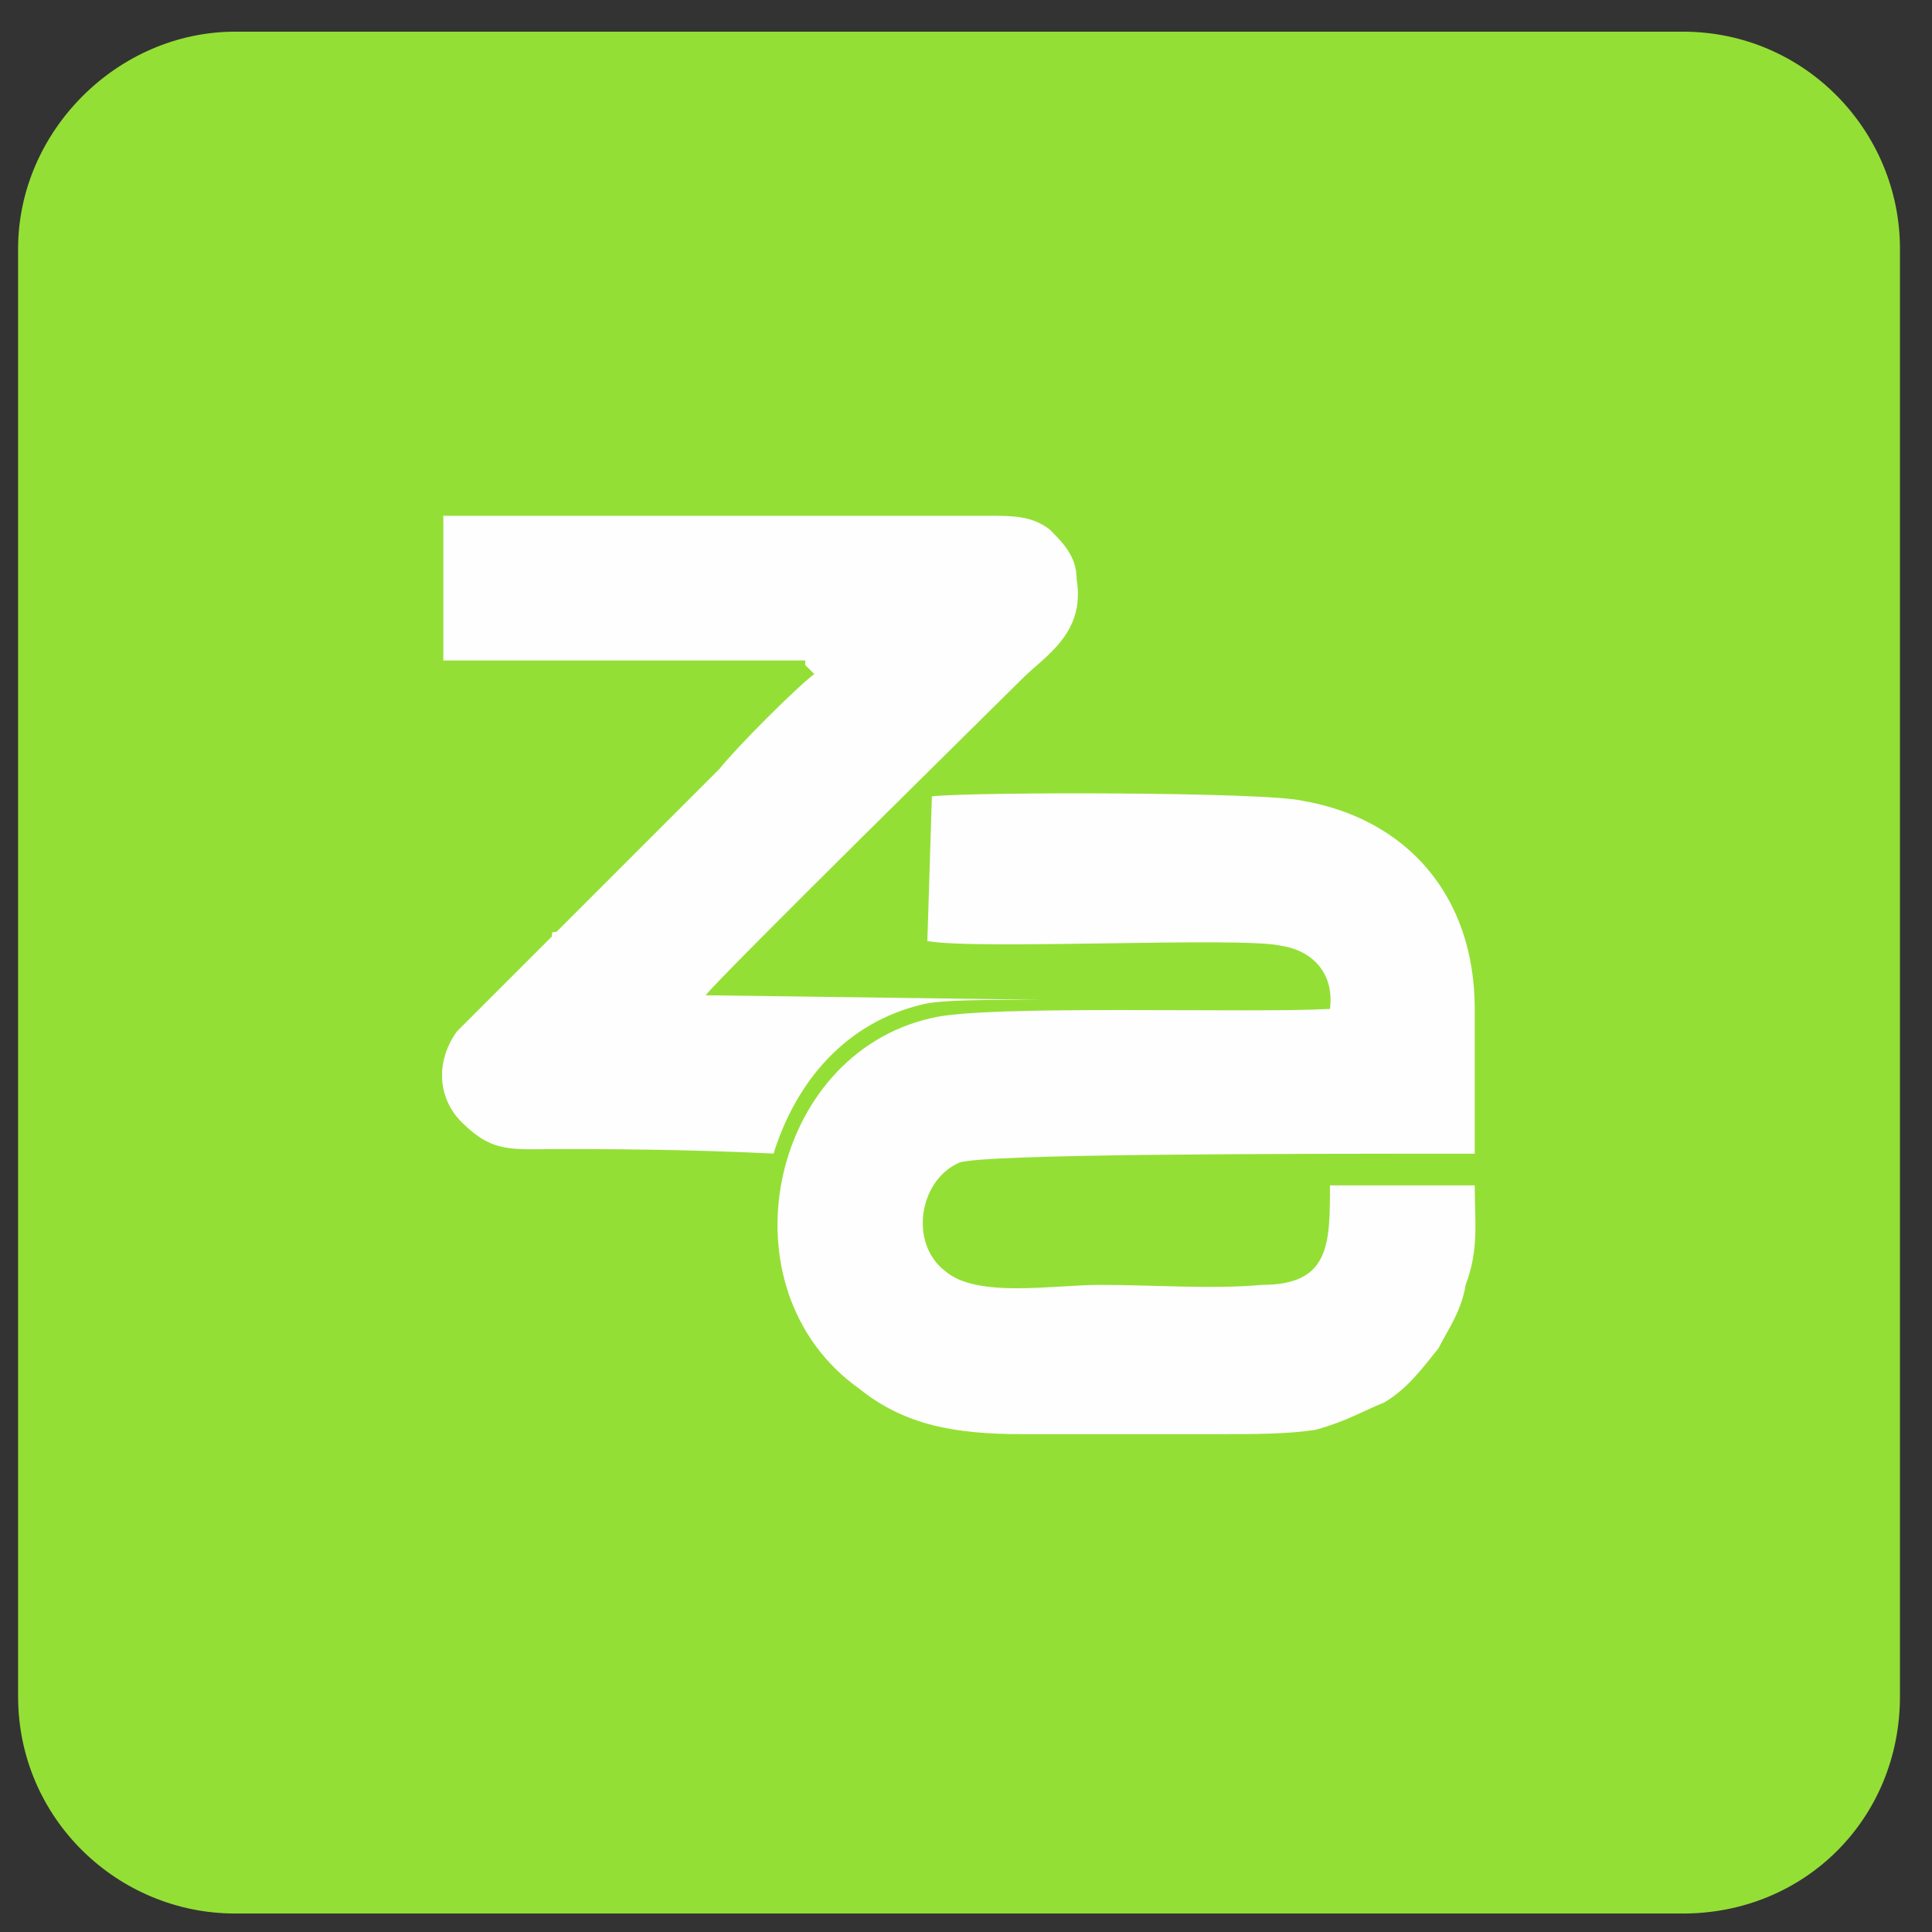
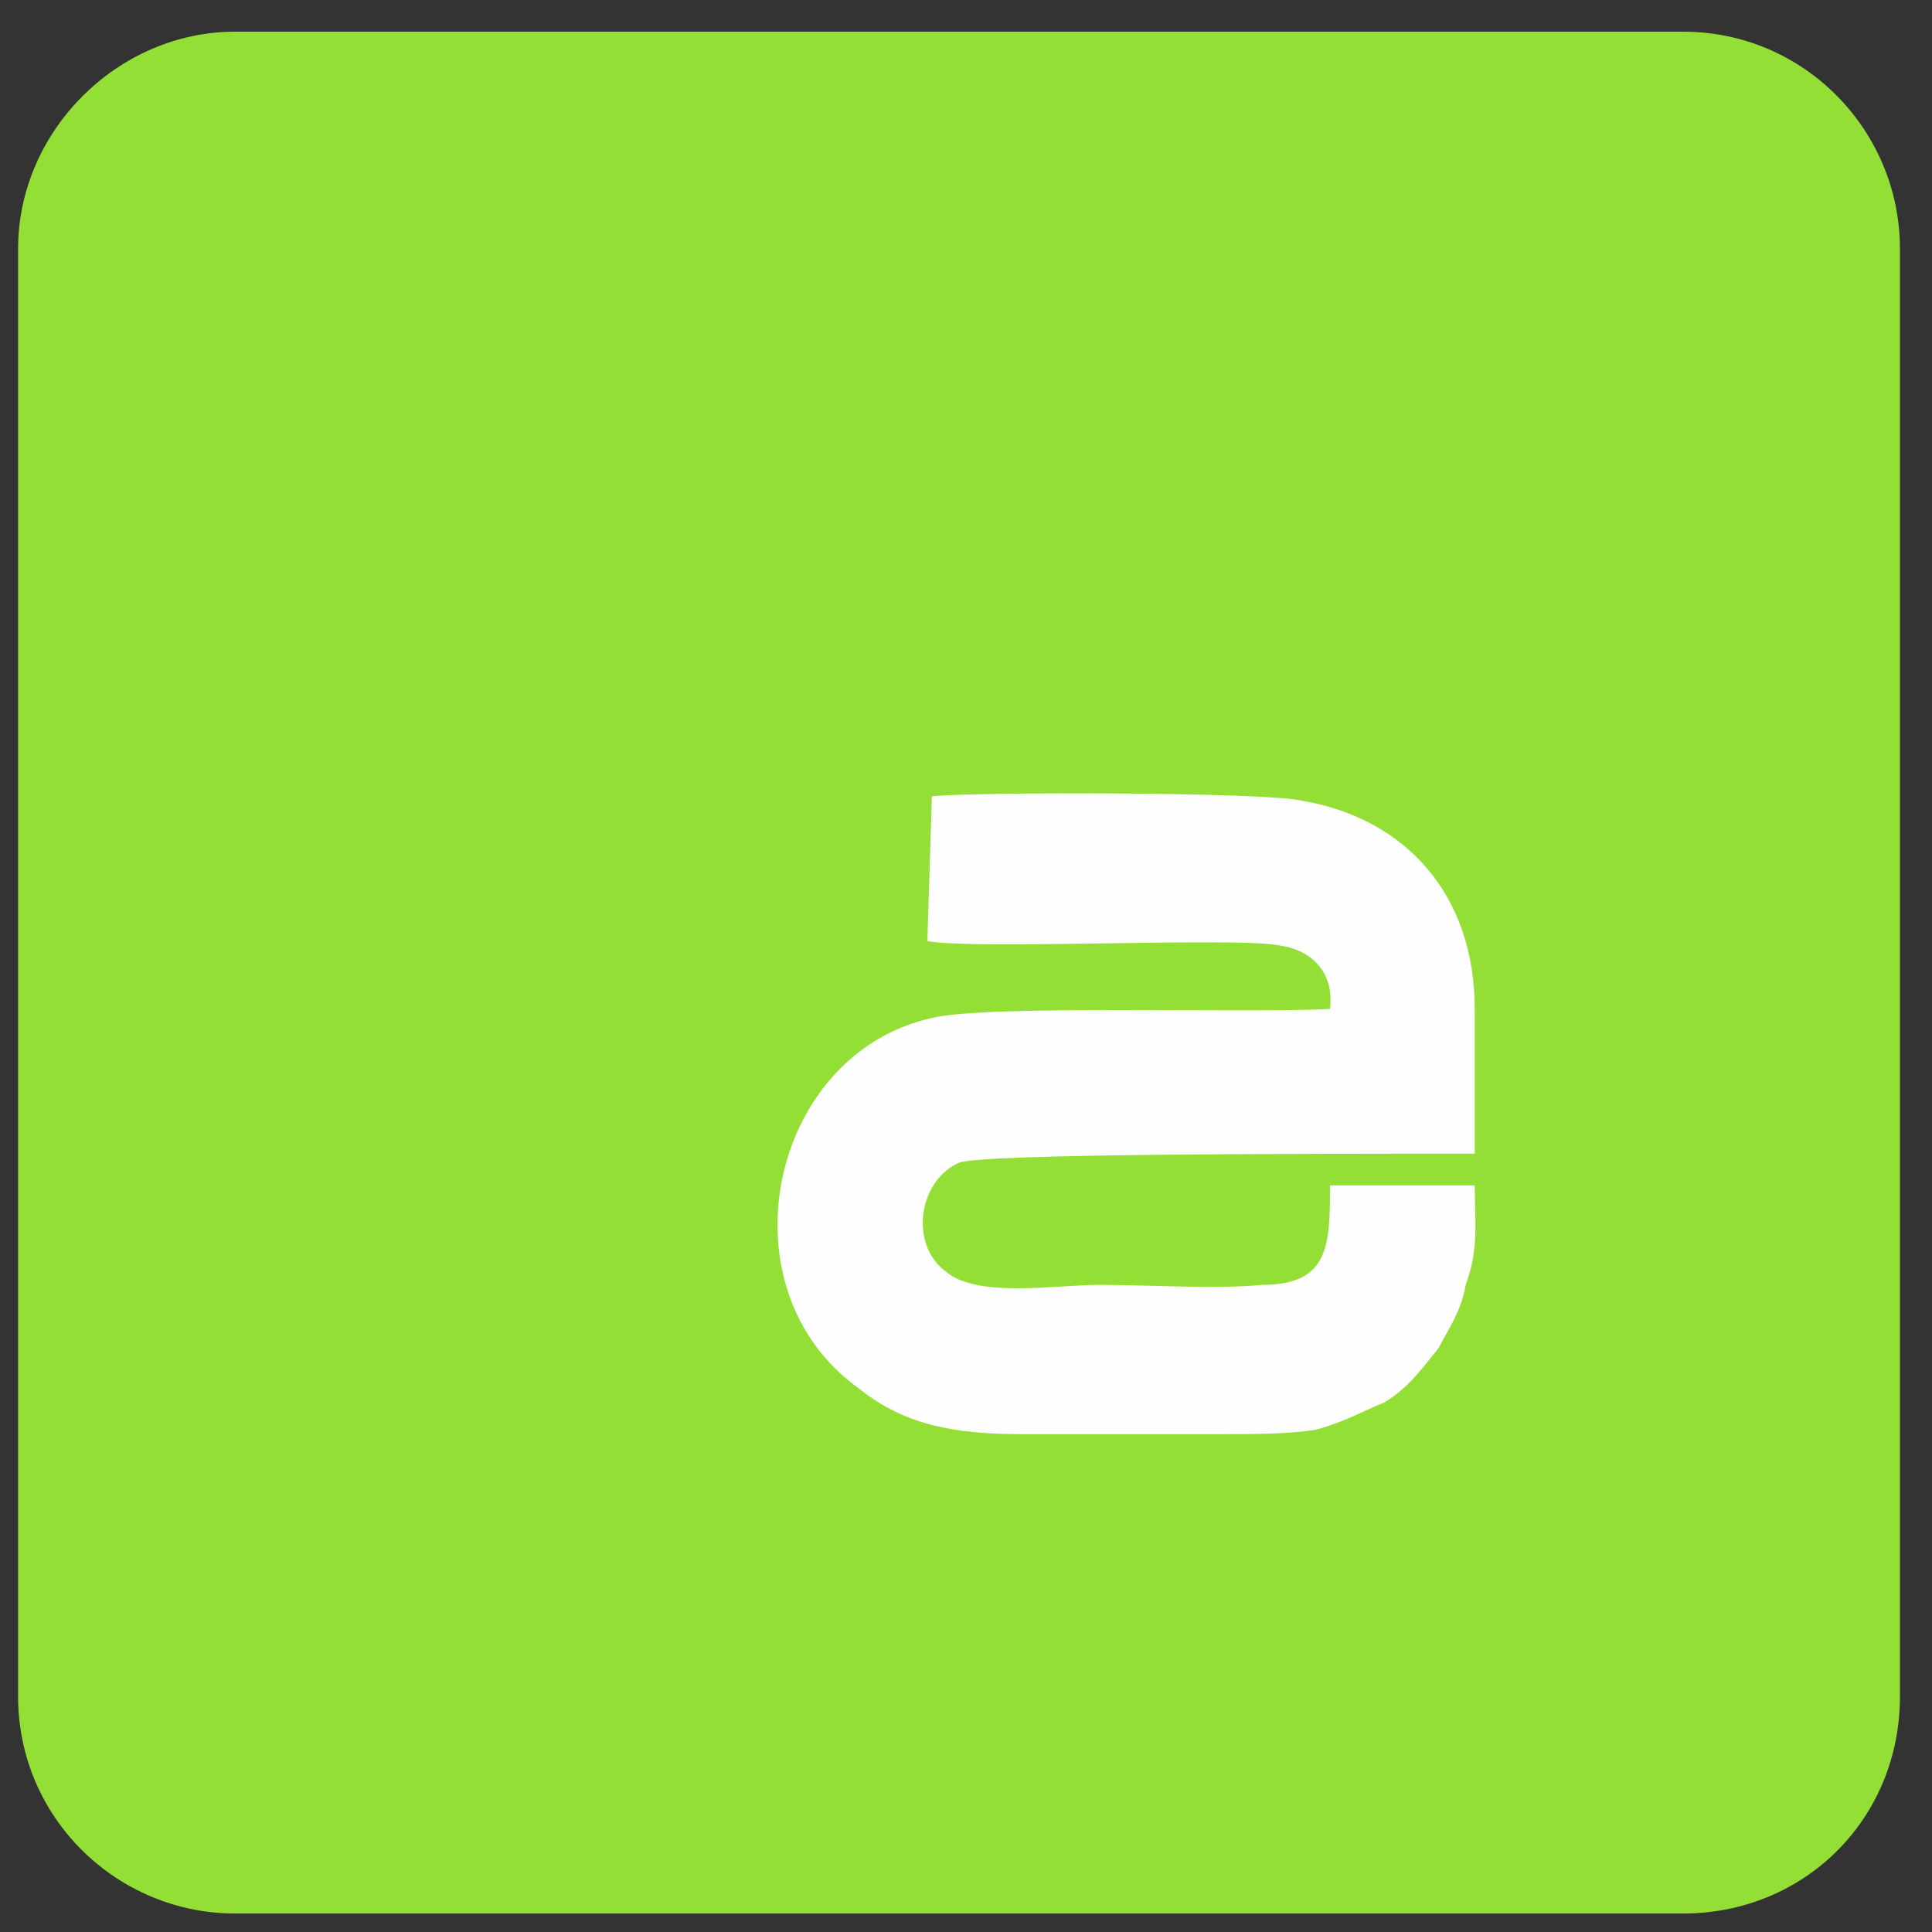
<svg xmlns="http://www.w3.org/2000/svg" width="41" height="41" viewBox="0 0 41 41" fill="none">
  <rect x="0" y="0" width="41" height="41" fill="#333333" stroke="none" />
  <path fill-rule="evenodd" clip-rule="evenodd" d="M4.992 0.672H35.712C38.304 0.672 40.32 2.784 40.32 5.28V36C40.32 38.592 38.304 40.608 35.712 40.608H4.992C2.496 40.608 0.384 38.592 0.384 36V5.28C0.384 2.784 2.496 0.672 4.992 0.672Z" fill="#94DF35" />
-   <path fill-rule="evenodd" clip-rule="evenodd" d="M9.408 14.017C10.752 14.017 16.608 14.017 17.088 14.017V14.113L17.28 14.305C16.896 14.593 15.648 15.841 15.264 16.321L11.808 19.777C11.712 19.777 11.712 19.777 11.712 19.873L9.696 21.889C9.216 22.561 9.312 23.329 9.792 23.809C10.464 24.481 10.848 24.385 11.904 24.385C12.672 24.385 14.496 24.385 16.416 24.481C16.896 22.945 17.952 21.697 19.584 21.313C19.968 21.217 20.928 21.217 22.08 21.217L14.976 21.121C15.264 20.737 21.216 14.881 21.696 14.401C22.176 13.921 23.04 13.441 22.848 12.289C22.848 11.809 22.56 11.521 22.272 11.233C21.888 10.945 21.504 10.945 20.928 10.945C18.72 10.945 11.616 10.945 9.408 10.945V14.017Z" fill="#FEFEFE" />
  <path fill-rule="evenodd" clip-rule="evenodd" d="M19.68 19.971C20.736 20.163 26.304 19.875 27.168 20.067C27.84 20.163 28.32 20.643 28.224 21.411C26.496 21.507 20.928 21.315 19.776 21.603C16.32 22.371 15.264 27.363 18.24 29.475C19.2 30.243 20.256 30.435 21.696 30.435C23.136 30.435 24.48 30.435 25.92 30.435C26.592 30.435 27.36 30.435 27.936 30.339C28.608 30.147 28.896 29.955 29.376 29.763C29.856 29.475 30.144 29.091 30.528 28.611C30.72 28.227 31.008 27.843 31.104 27.267C31.392 26.499 31.296 25.923 31.296 25.155H28.224C28.224 26.403 28.224 27.267 26.784 27.267C25.728 27.363 24.48 27.267 23.328 27.267C22.368 27.267 20.736 27.555 20.064 26.979C19.296 26.403 19.488 25.059 20.352 24.675C20.832 24.483 27.36 24.483 31.296 24.483V21.411C31.296 19.011 29.856 17.379 27.648 16.995C26.88 16.803 20.64 16.803 19.776 16.899L19.68 19.971Z" fill="#FEFEFE" />
</svg>